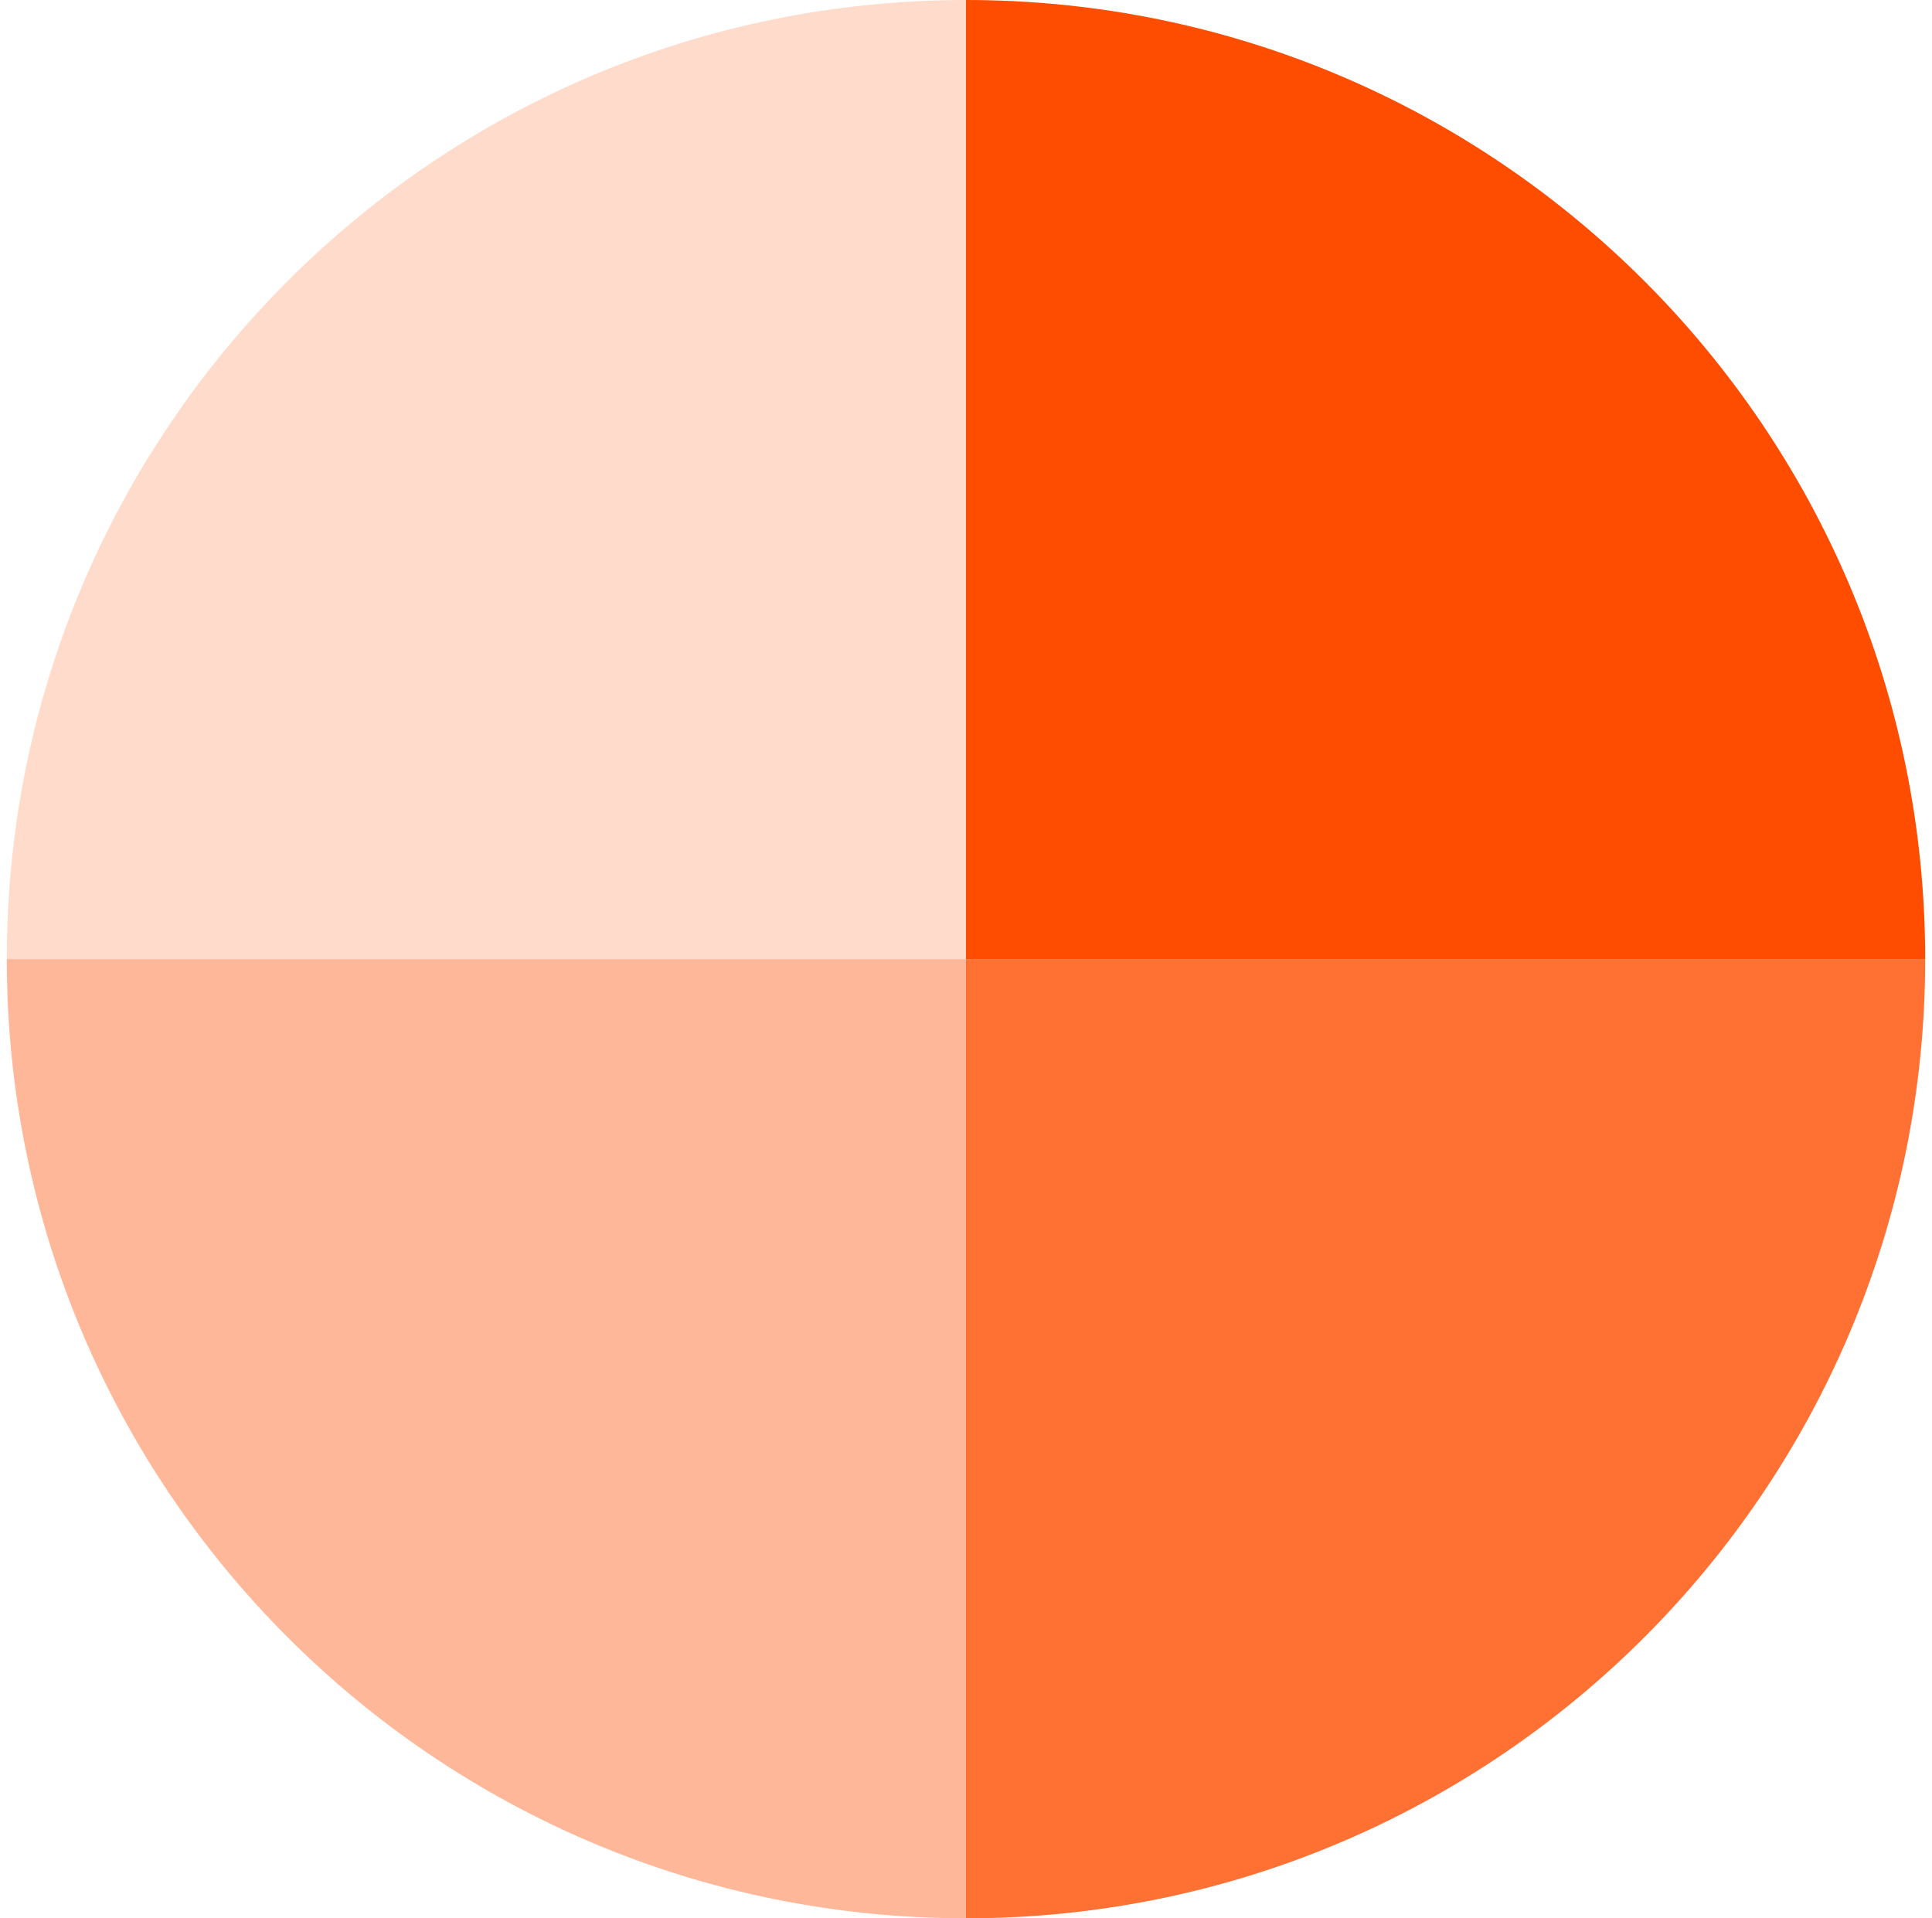
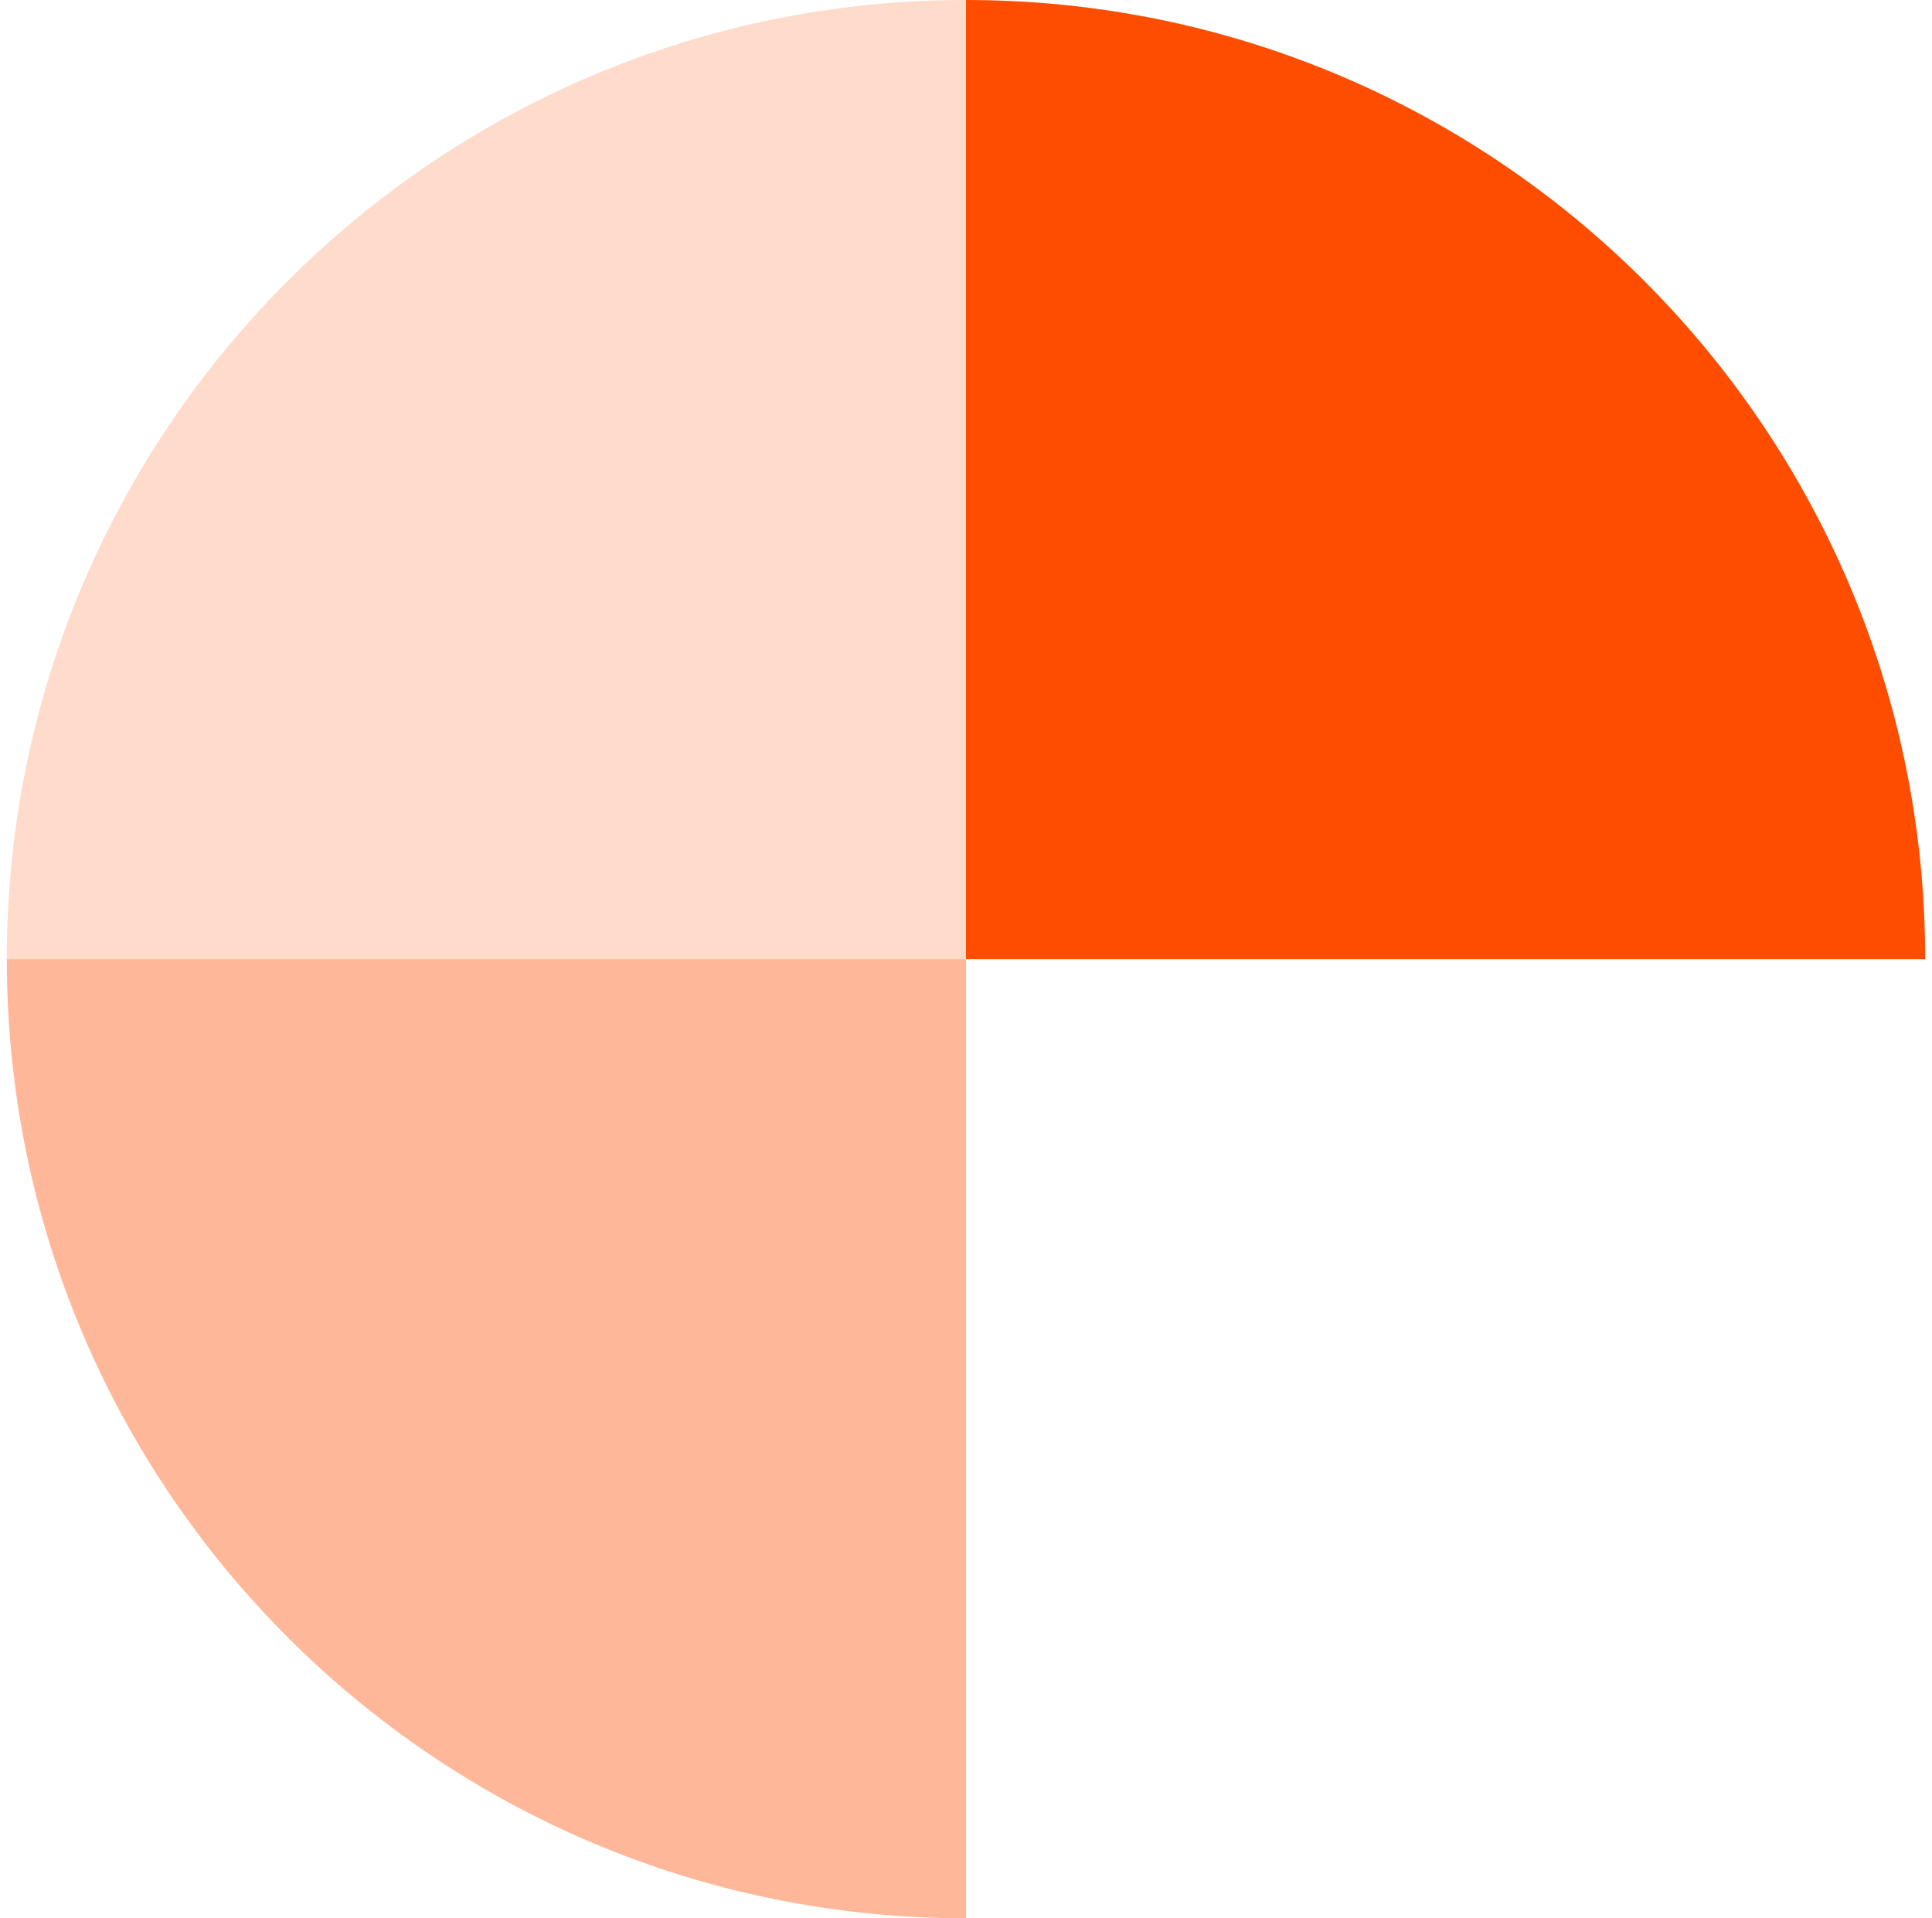
<svg xmlns="http://www.w3.org/2000/svg" width="142" height="141" viewBox="0 0 142 141" fill="none">
  <path d="M141.5 70.5L71 70.5L71 0C109.936 -3.4039e-06 141.5 31.564 141.5 70.5Z" fill="#FF4D00" />
-   <path opacity="0.8" d="M71 141C109.936 141 141.5 109.436 141.5 70.5L71 70.5L71 141Z" fill="#FF4D00" />
  <path opacity="0.4" d="M0.5 70.5C0.5 109.436 32.064 141 71 141L71 70.5L0.5 70.5Z" fill="#FF4D00" />
  <path opacity="0.2" d="M71 0C32.064 3.4039e-06 0.5 31.564 0.5 70.5L71 70.5L71 0Z" fill="#FF4D00" />
</svg>